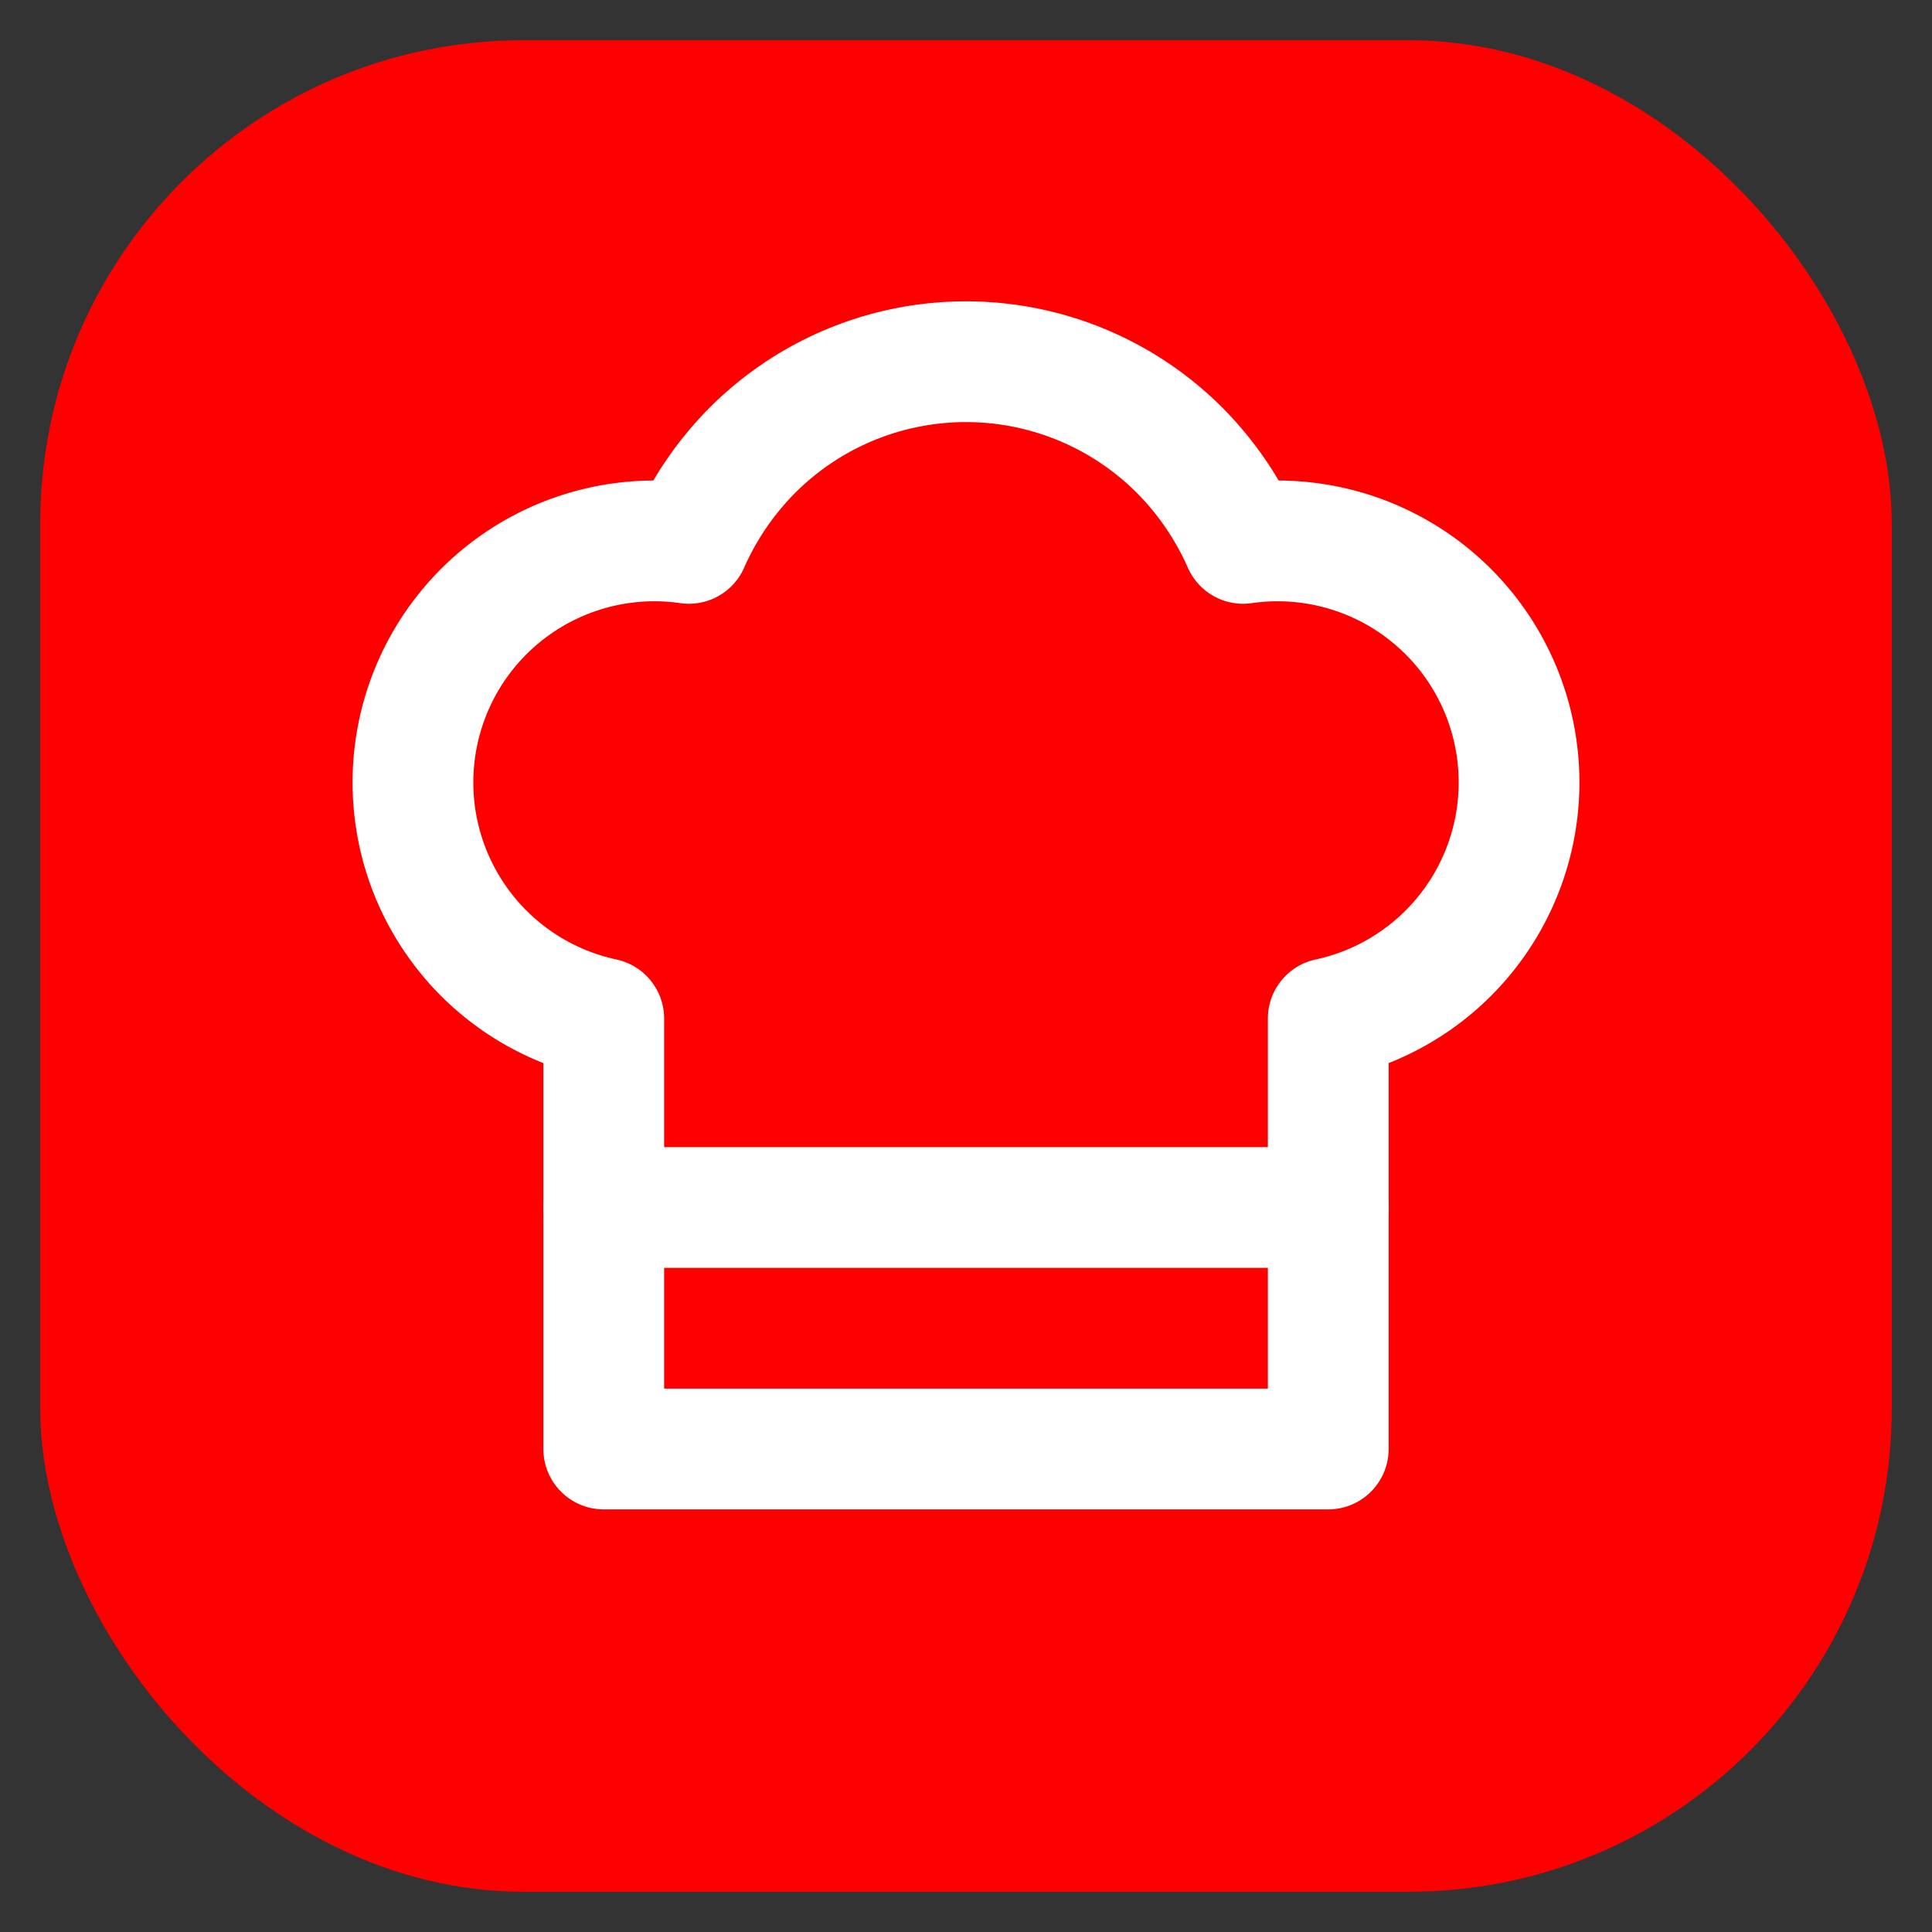
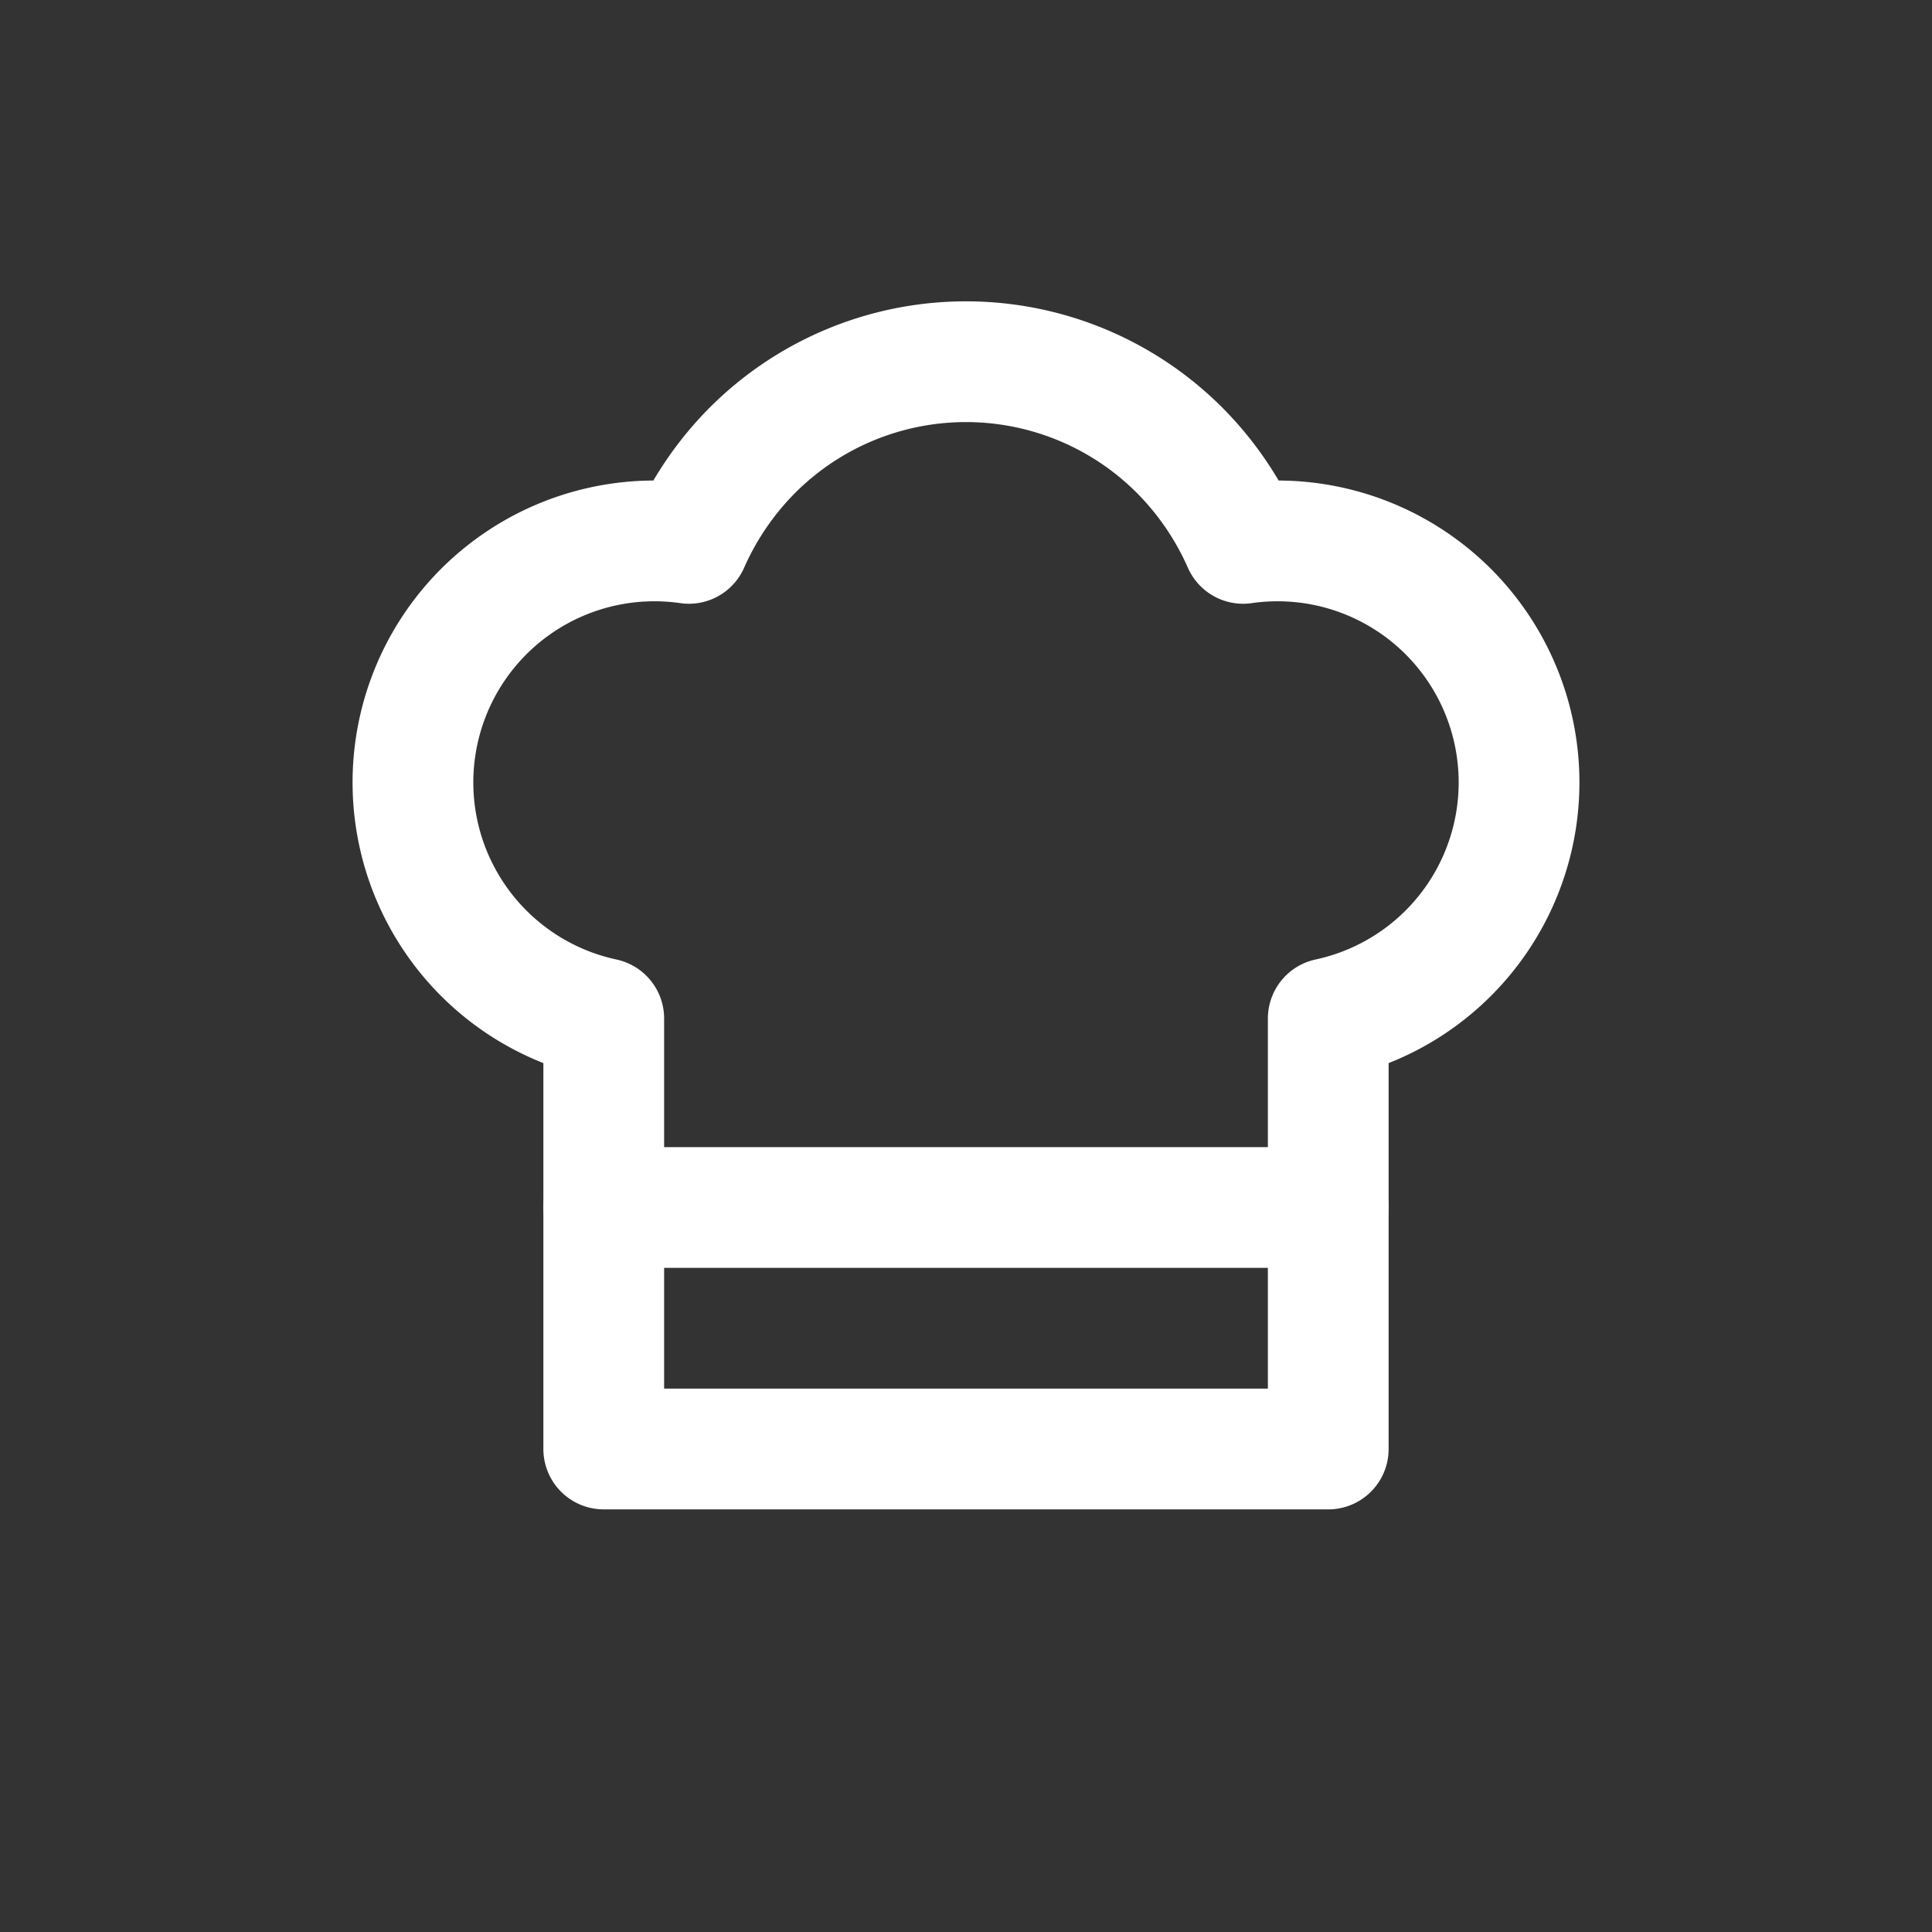
<svg xmlns="http://www.w3.org/2000/svg" width="24" height="24" viewBox="0 0 24 24">
  <rect x="0" y="0" width="24" height="24" style="fill:#333333;stroke:none;opacity:1;fill-opacity:1" />
-   <rect x="0.5" y="0.5" width="23" height="23" rx="6" ry="6" fill="red" />
  <g transform="translate(4.5, 3) scale(0.75)" stroke="white" stroke-width="2" stroke-linecap="round" stroke-linejoin="round">
    <path d="M4 12.87A4 4 0 0 1 5.41 5a5.11 5.11 0 0 1 1.05-1.54 5 5 0 0 1 7.08 0A5.11 5.11 0 0 1 14.59 5 4 4 0 0 1 16 12.87V20H4Z" fill="none" />
    <line x1="4" y1="16" x2="16" y2="16" />
  </g>
  <style>
    rect {
      fill: red; /* Ensure red background */
    }
    g {
      stroke: white; /* Ensure white icon */
    }
  </style>
</svg>